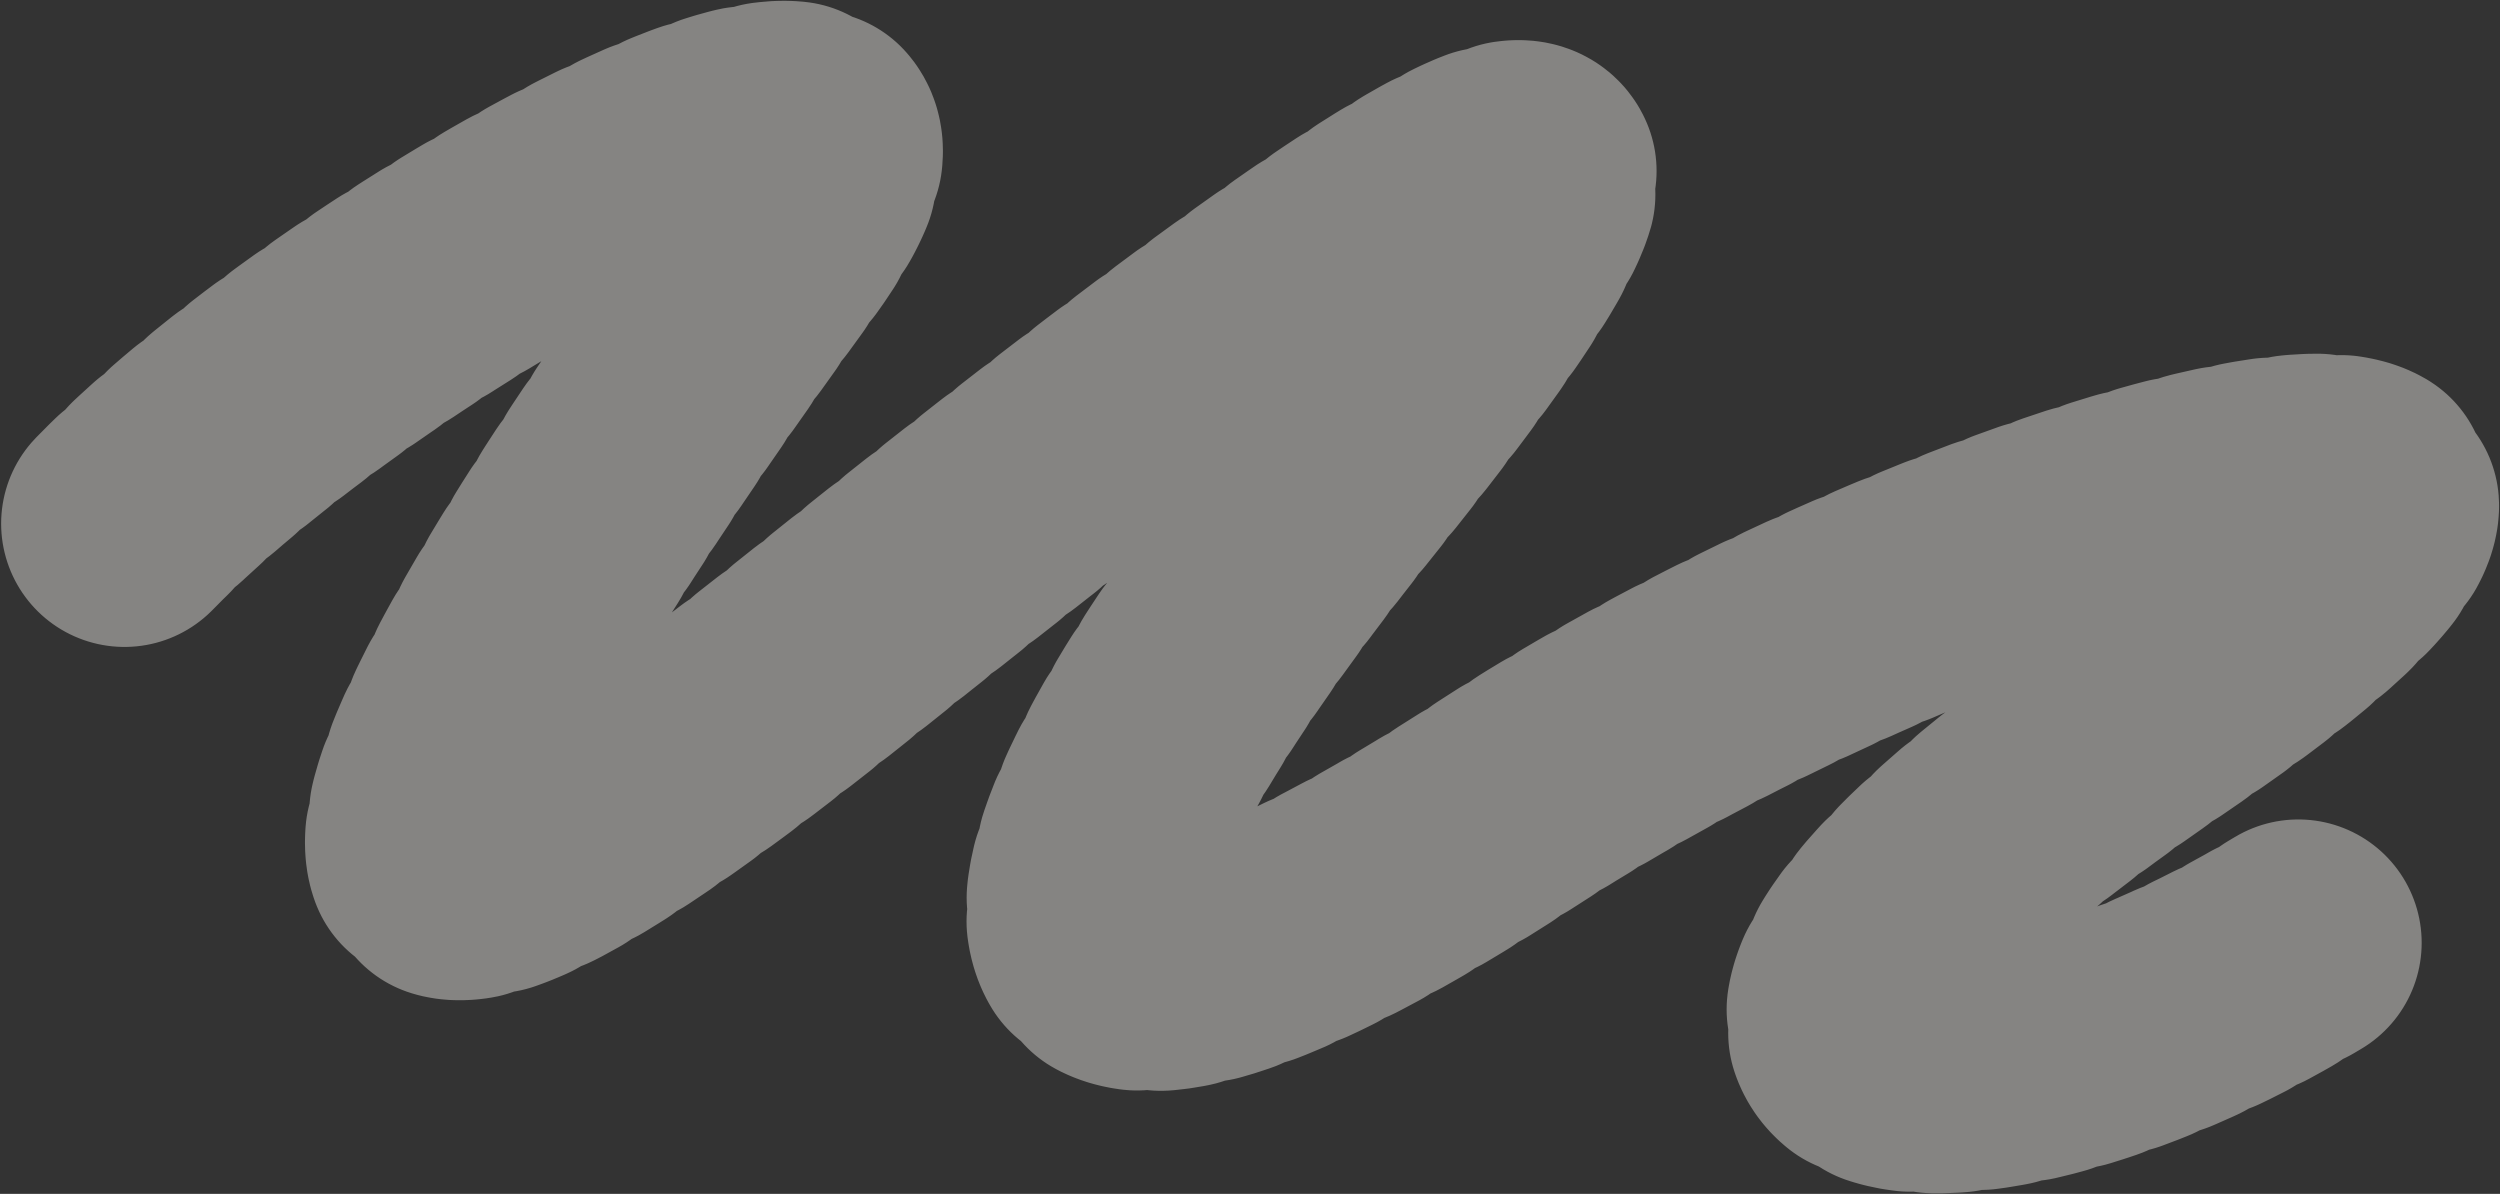
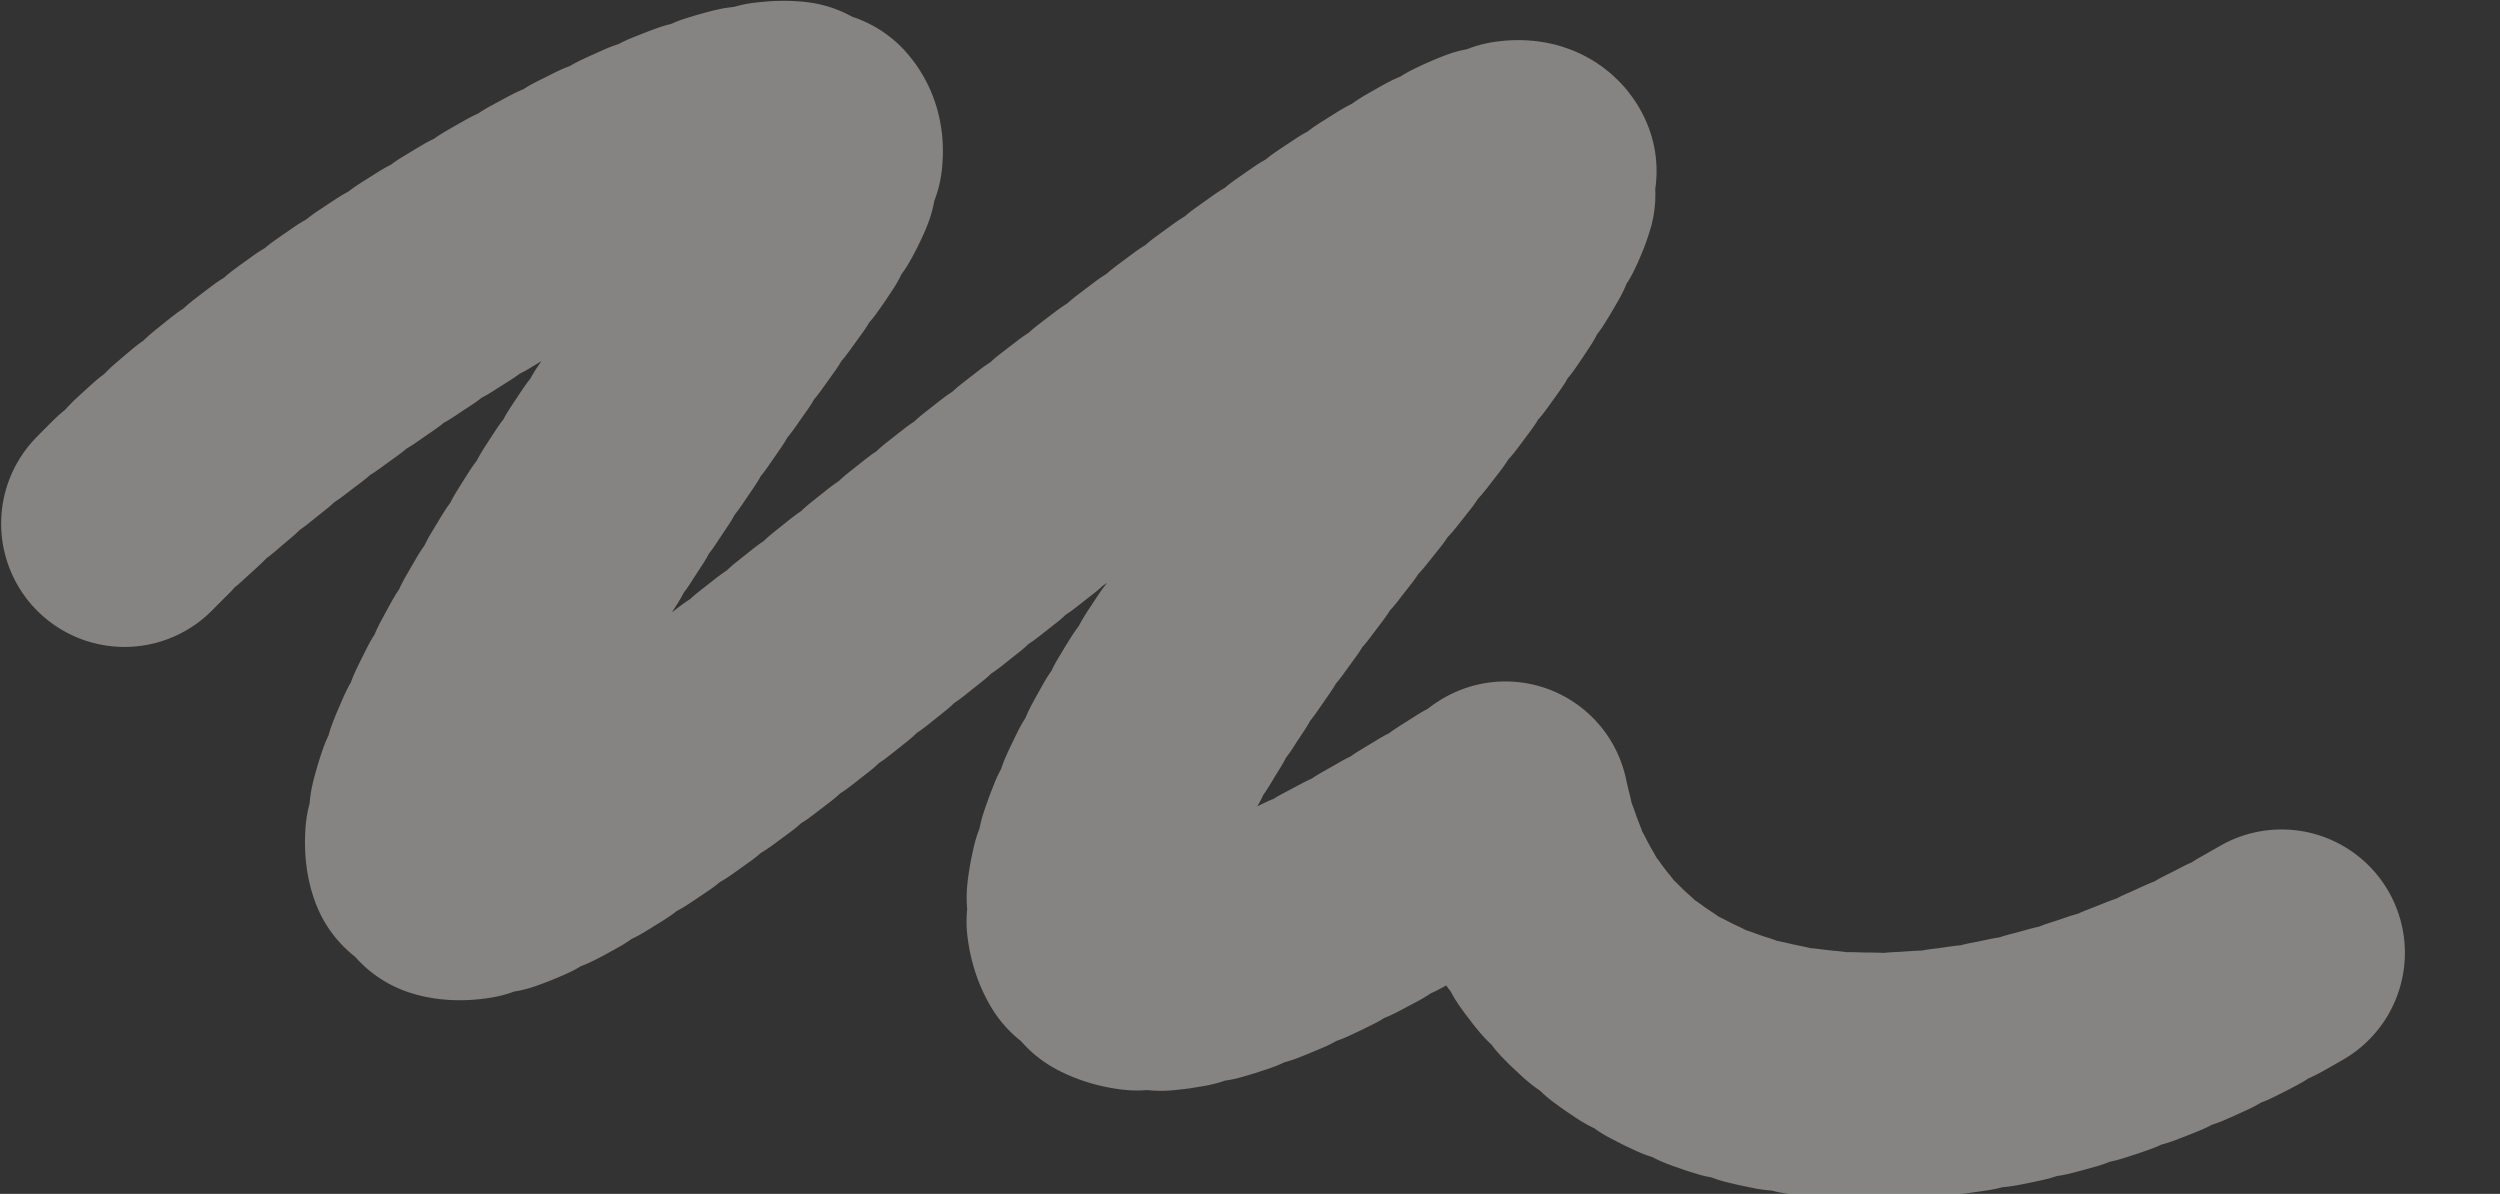
<svg xmlns="http://www.w3.org/2000/svg" width="2027" height="968" viewBox="0 0 2027 968" fill="none">
  <rect x="0" y="0" width="2027" height="968" fill="#333333" stroke="none" />
-   <path opacity="0.4" d="M100.918 424.54C300.861 219.137 806.451 -46.786 626.44 199.984C401.428 508.446 109.07 975.966 674.102 522.212C1239.13 68.456 1399.38 -4.258 1087.05 384.6C774.714 773.458 822.69 911.526 1220.6 652.508C1618.51 393.487 2230.06 249.17 1750.63 574.584C1271.2 899.994 1574.37 940.397 1863.49 764.406" stroke="#FFFCF7" stroke-width="200" stroke-linecap="round" stroke-linejoin="round" stroke-dasharray="19.38 19.38" />
+   <path opacity="0.4" d="M100.918 424.54C300.861 219.137 806.451 -46.786 626.44 199.984C401.428 508.446 109.07 975.966 674.102 522.212C1239.13 68.456 1399.38 -4.258 1087.05 384.6C774.714 773.458 822.69 911.526 1220.6 652.508C1271.2 899.994 1574.37 940.397 1863.49 764.406" stroke="#FFFCF7" stroke-width="200" stroke-linecap="round" stroke-linejoin="round" stroke-dasharray="19.38 19.38" />
</svg>